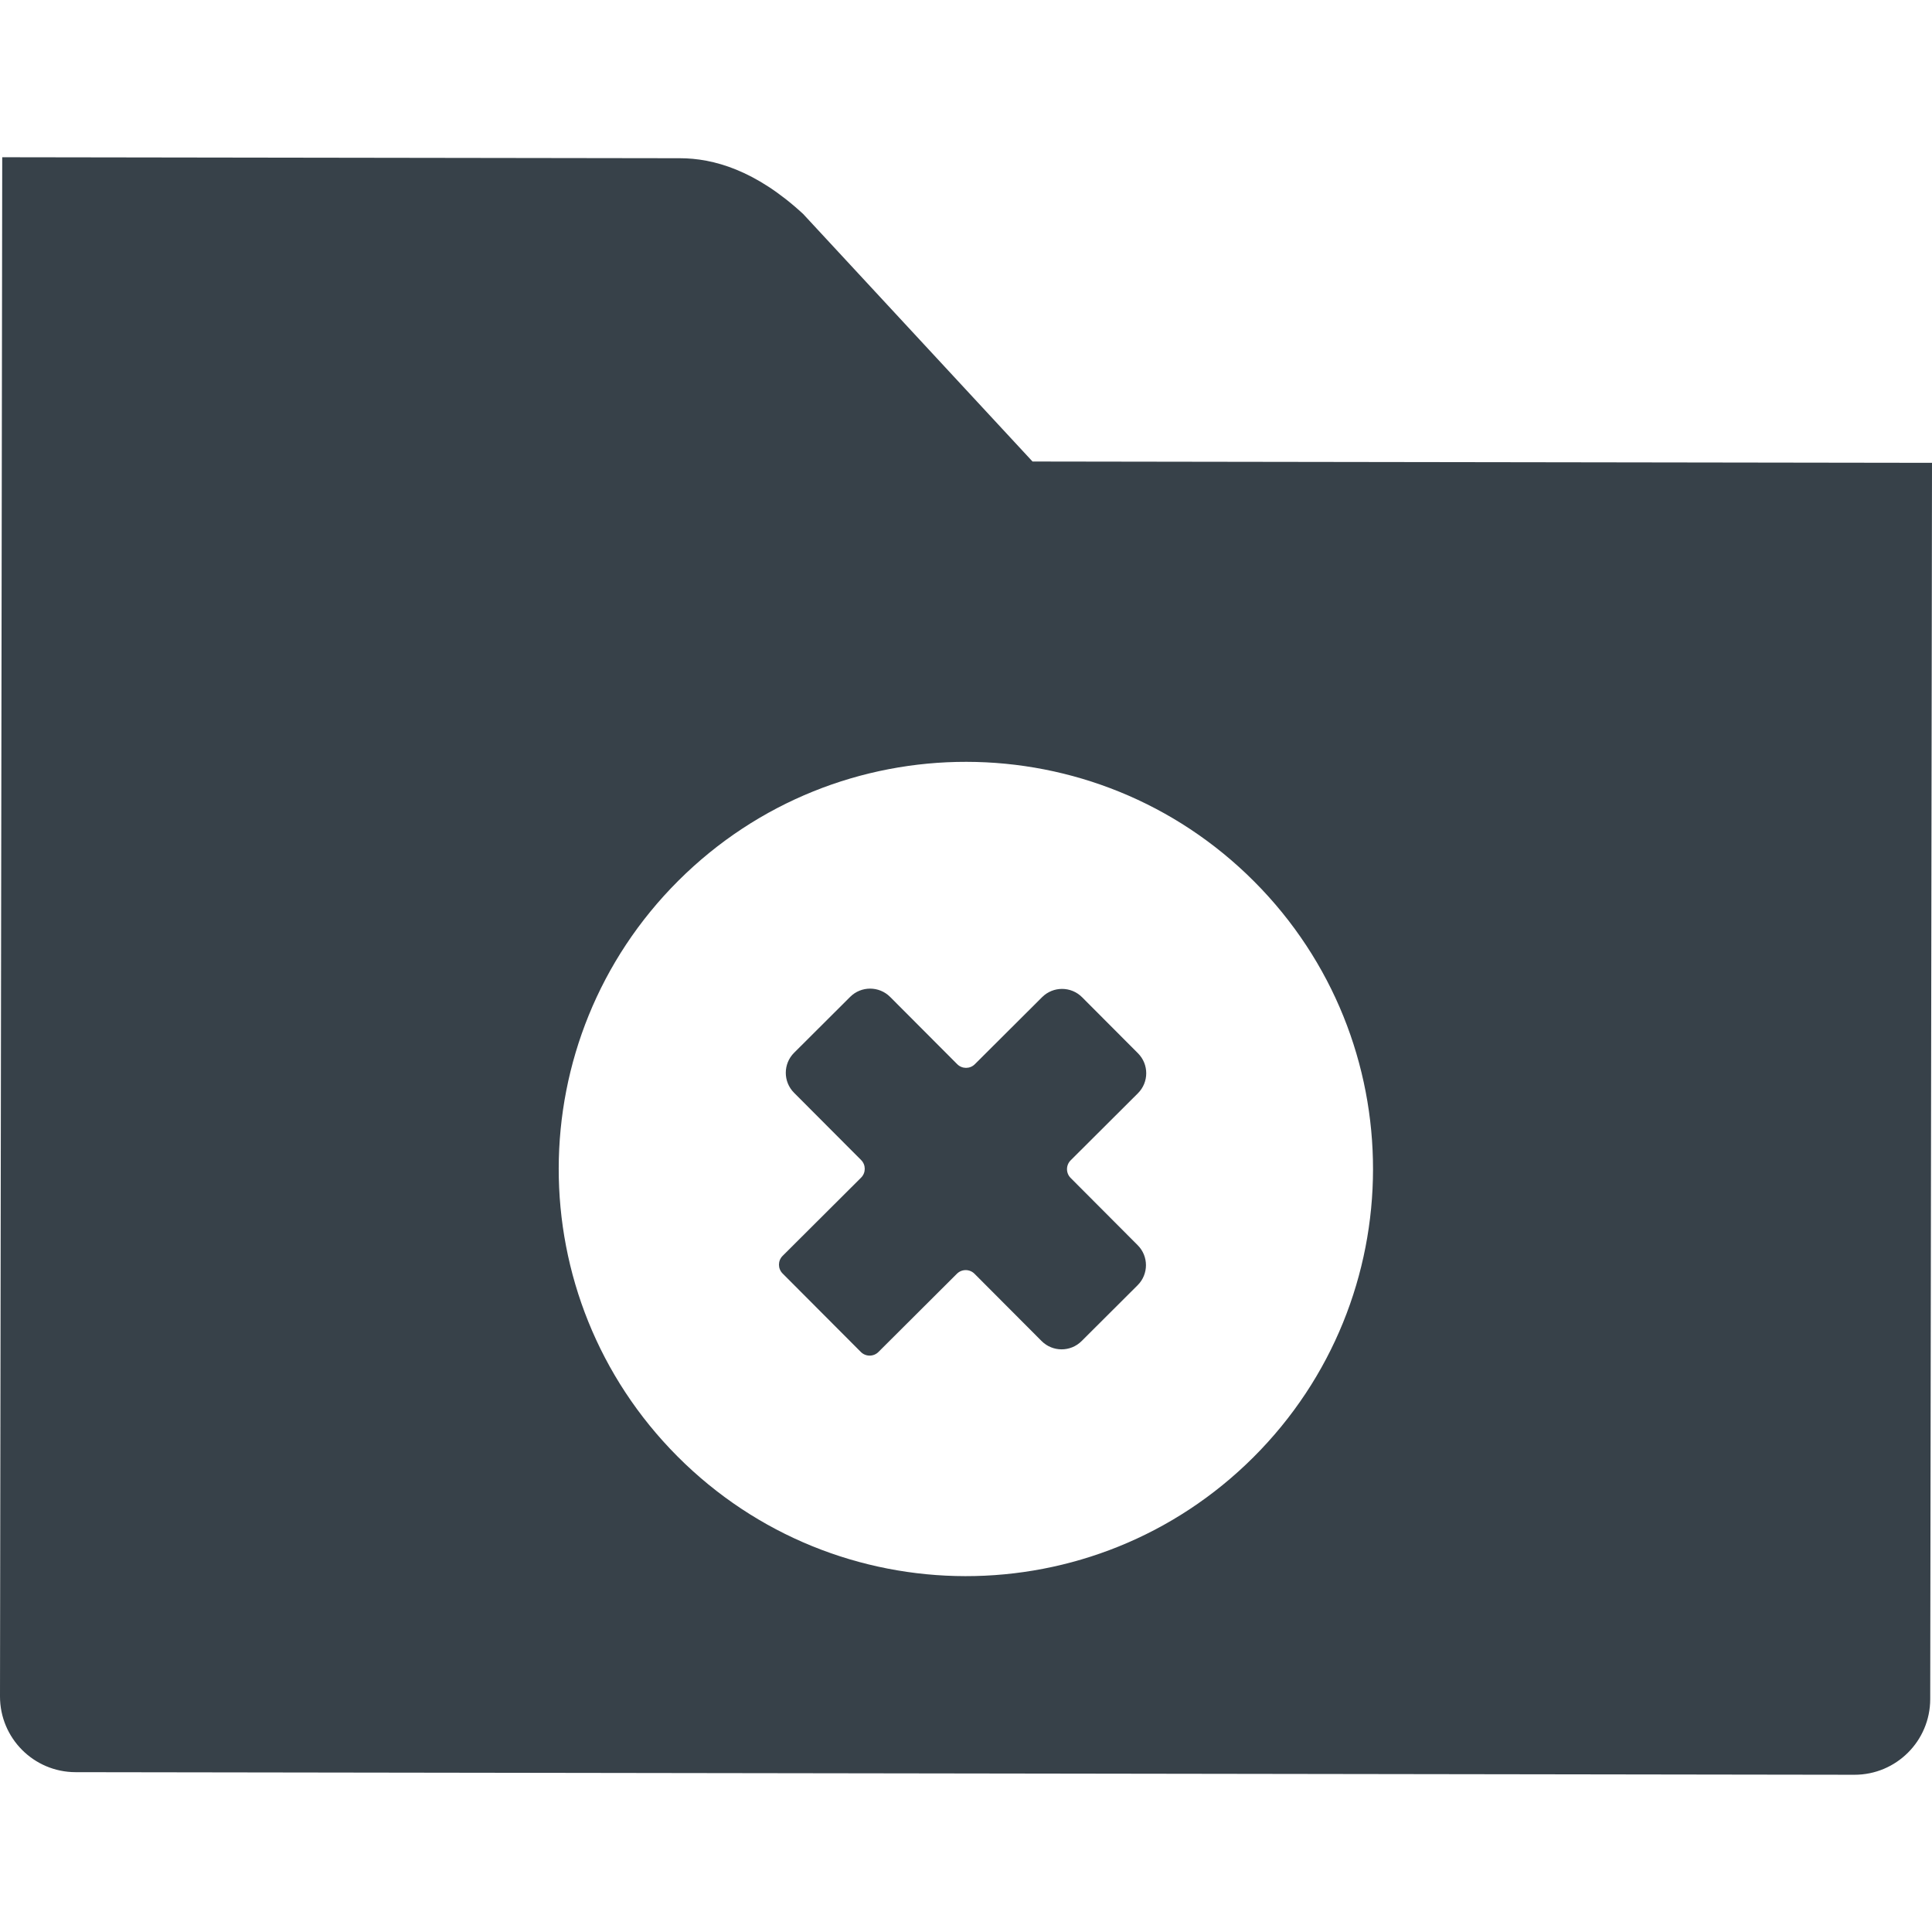
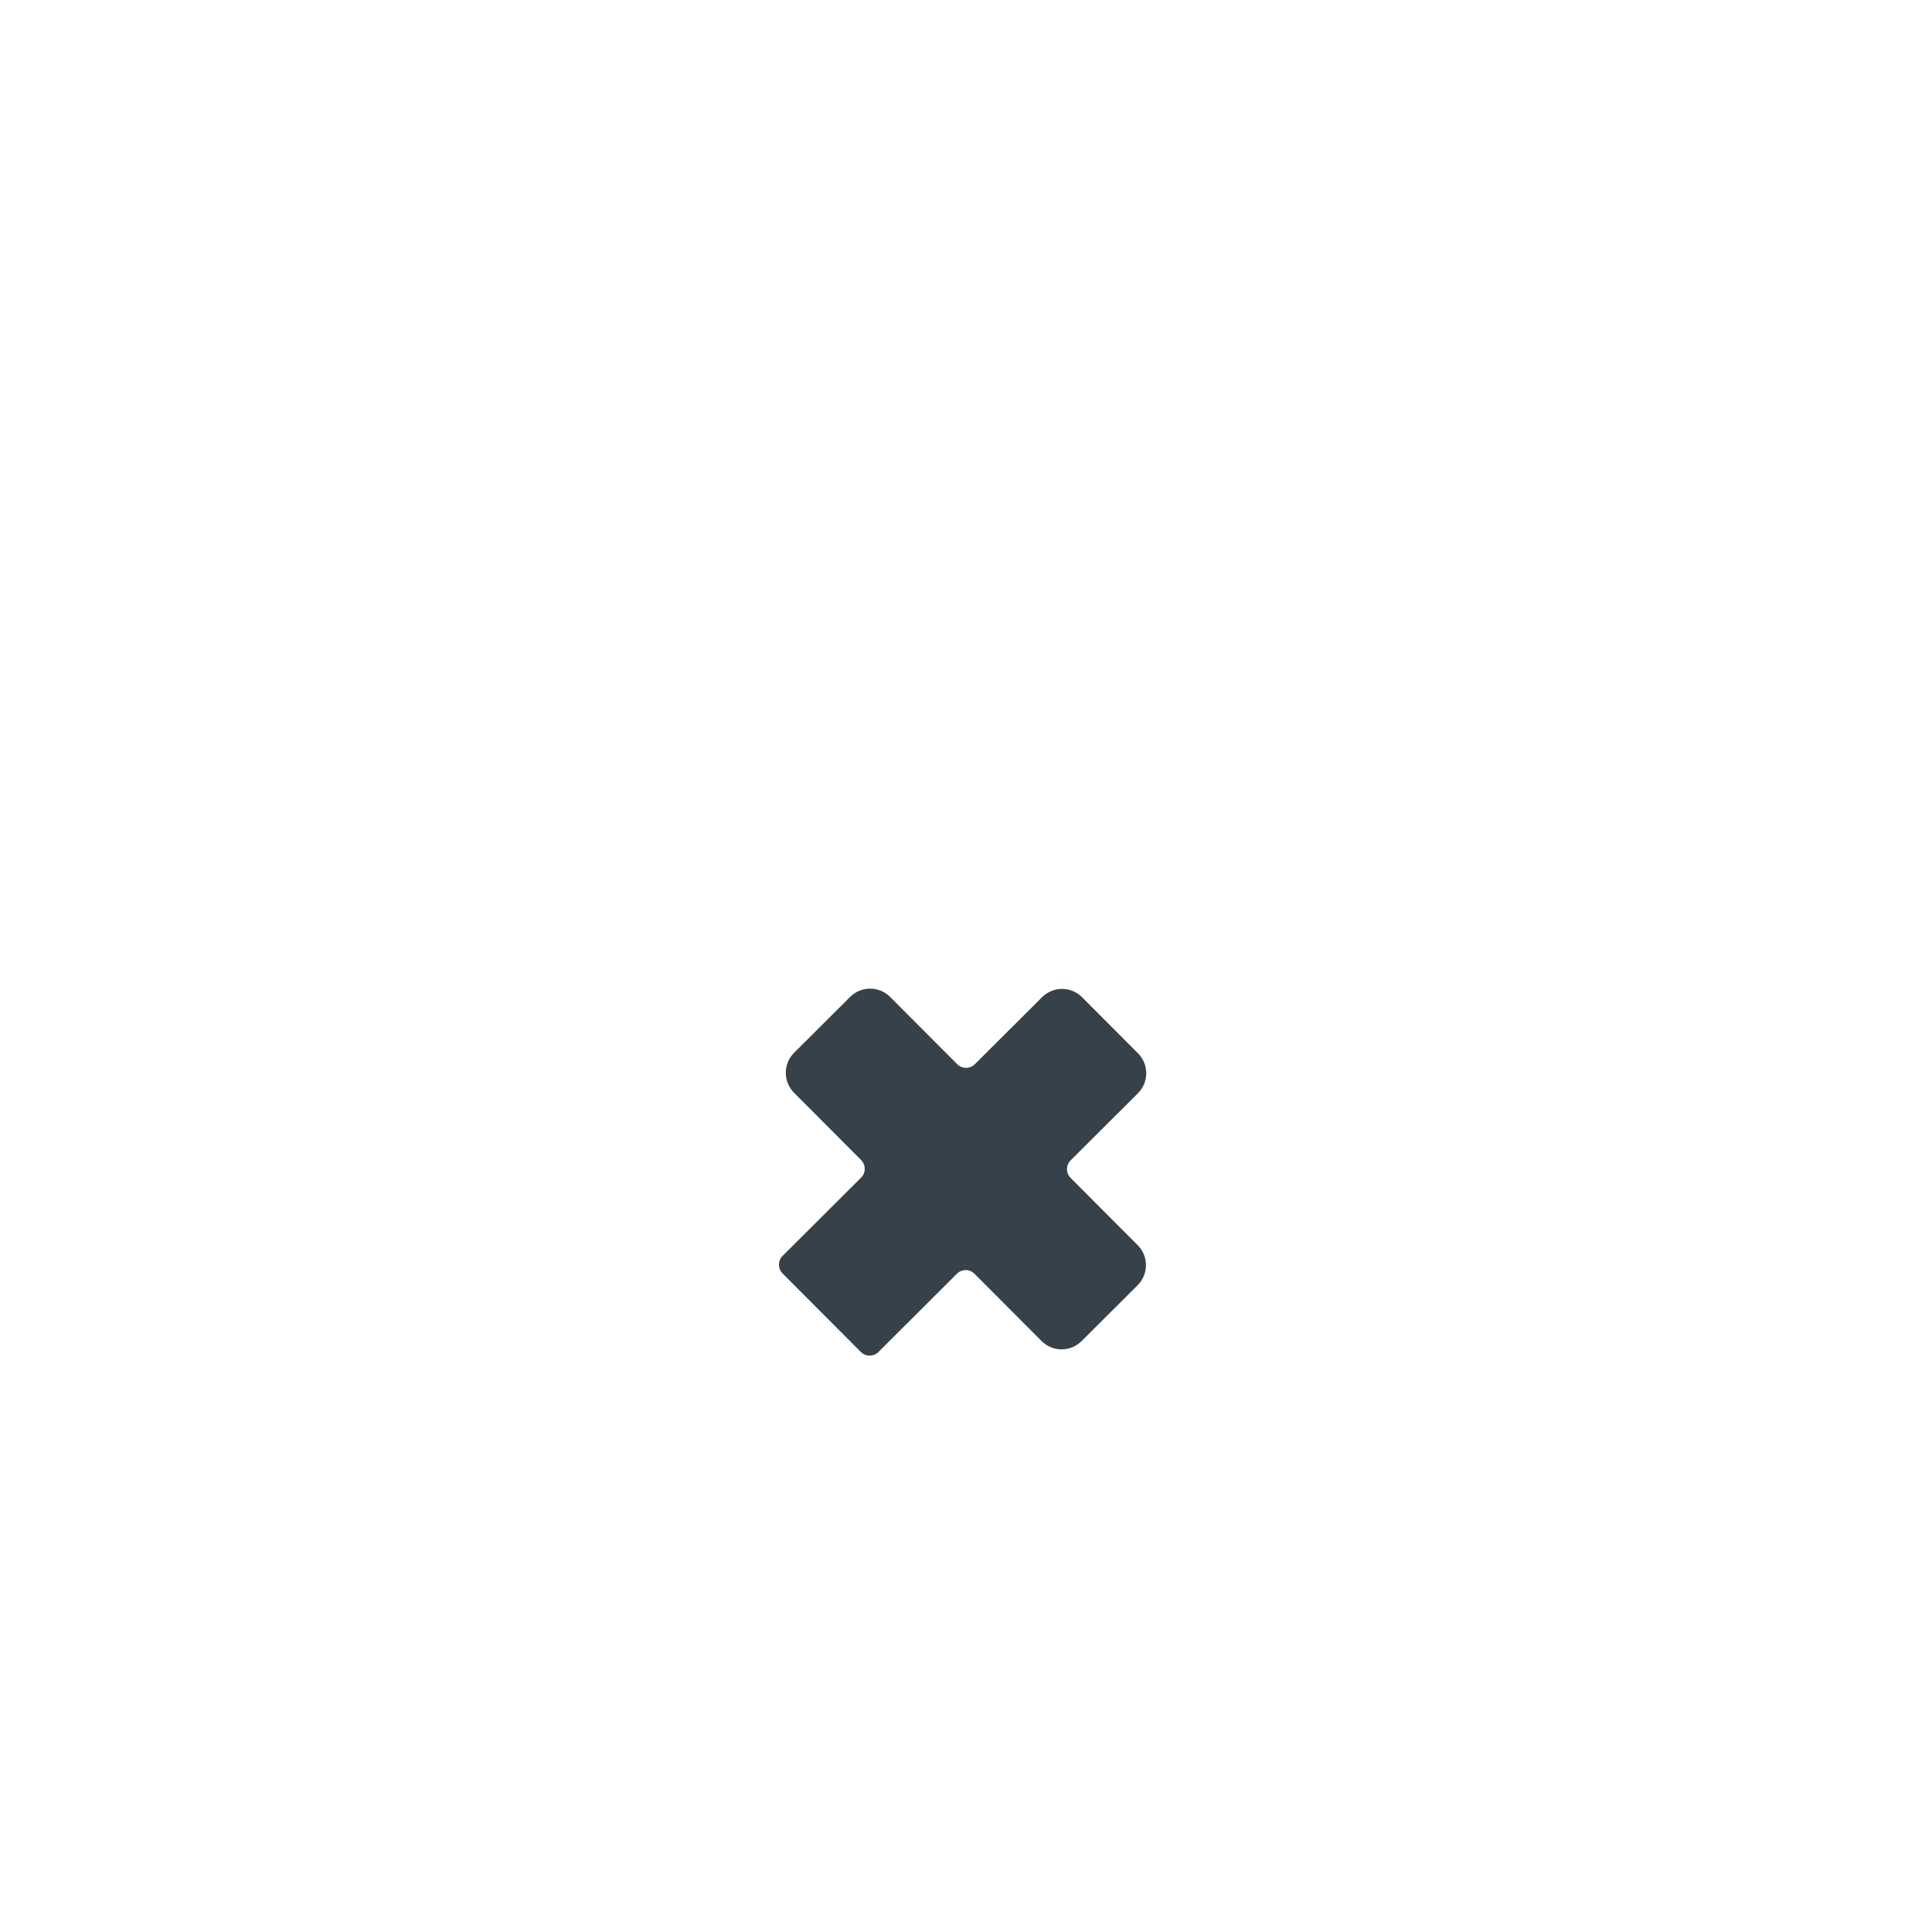
<svg xmlns="http://www.w3.org/2000/svg" version="1.1" id="_x31_0" x="0px" y="0px" viewBox="0 0 512 512" style="enable-background:new 0 0 512 512;" xml:space="preserve">
  <style type="text/css">
	.st0{fill:#374149;}
</style>
  <g>
    <path class="st0" d="M301.562,289.726c2.93-2.923,2.938-7.665,0.015-10.595l-14.814-14.858c-2.923-2.931-7.665-2.939-10.595-0.016   L258.34,282.03c-1.288,1.288-3.38,1.284-4.668-0.008l-17.773-17.823c-2.923-2.93-7.669-2.938-10.599-0.015l-14.858,14.814   c-2.927,2.923-2.934,7.665-0.015,10.595l17.776,17.827c1.288,1.288,1.284,3.38-0.007,4.668l-20.794,20.73   c-1.292,1.292-1.292,3.38-0.004,4.672l20.731,20.793c1.287,1.292,3.375,1.292,4.667,0.004l20.794-20.73   c1.291-1.288,3.383-1.284,4.667,0.007l17.777,17.828c2.923,2.926,7.665,2.934,10.595,0.015l14.858-14.814   c2.931-2.923,2.939-7.669,0.016-10.599l-17.773-17.828c-1.288-1.287-1.284-3.379,0.008-4.667L301.562,289.726z" />
-     <path class="st0" d="M512,122.732v-0.078l-238.37-0.347l-60.799-65.615c-12.61-11.63-23.798-14.749-32.634-14.76L0.929,41.67H0.671   l0,0H0.59l-0.114,80.242l-0.011,8.266L0,449.555c-0.015,11.076,8.949,20.072,20.029,20.087l471.408,0.687   c11.08,0.015,20.071-8.953,20.091-20.033L512,123.212V122.732L512,122.732z M332.15,386.2   c-42.195,42.078-110.515,41.977-152.594-0.218c-42.074-42.199-41.977-110.519,0.222-152.594   c42.199-42.078,110.519-41.977,152.594,0.218C374.447,275.806,374.354,344.126,332.15,386.2z" />
  </g>
</svg>